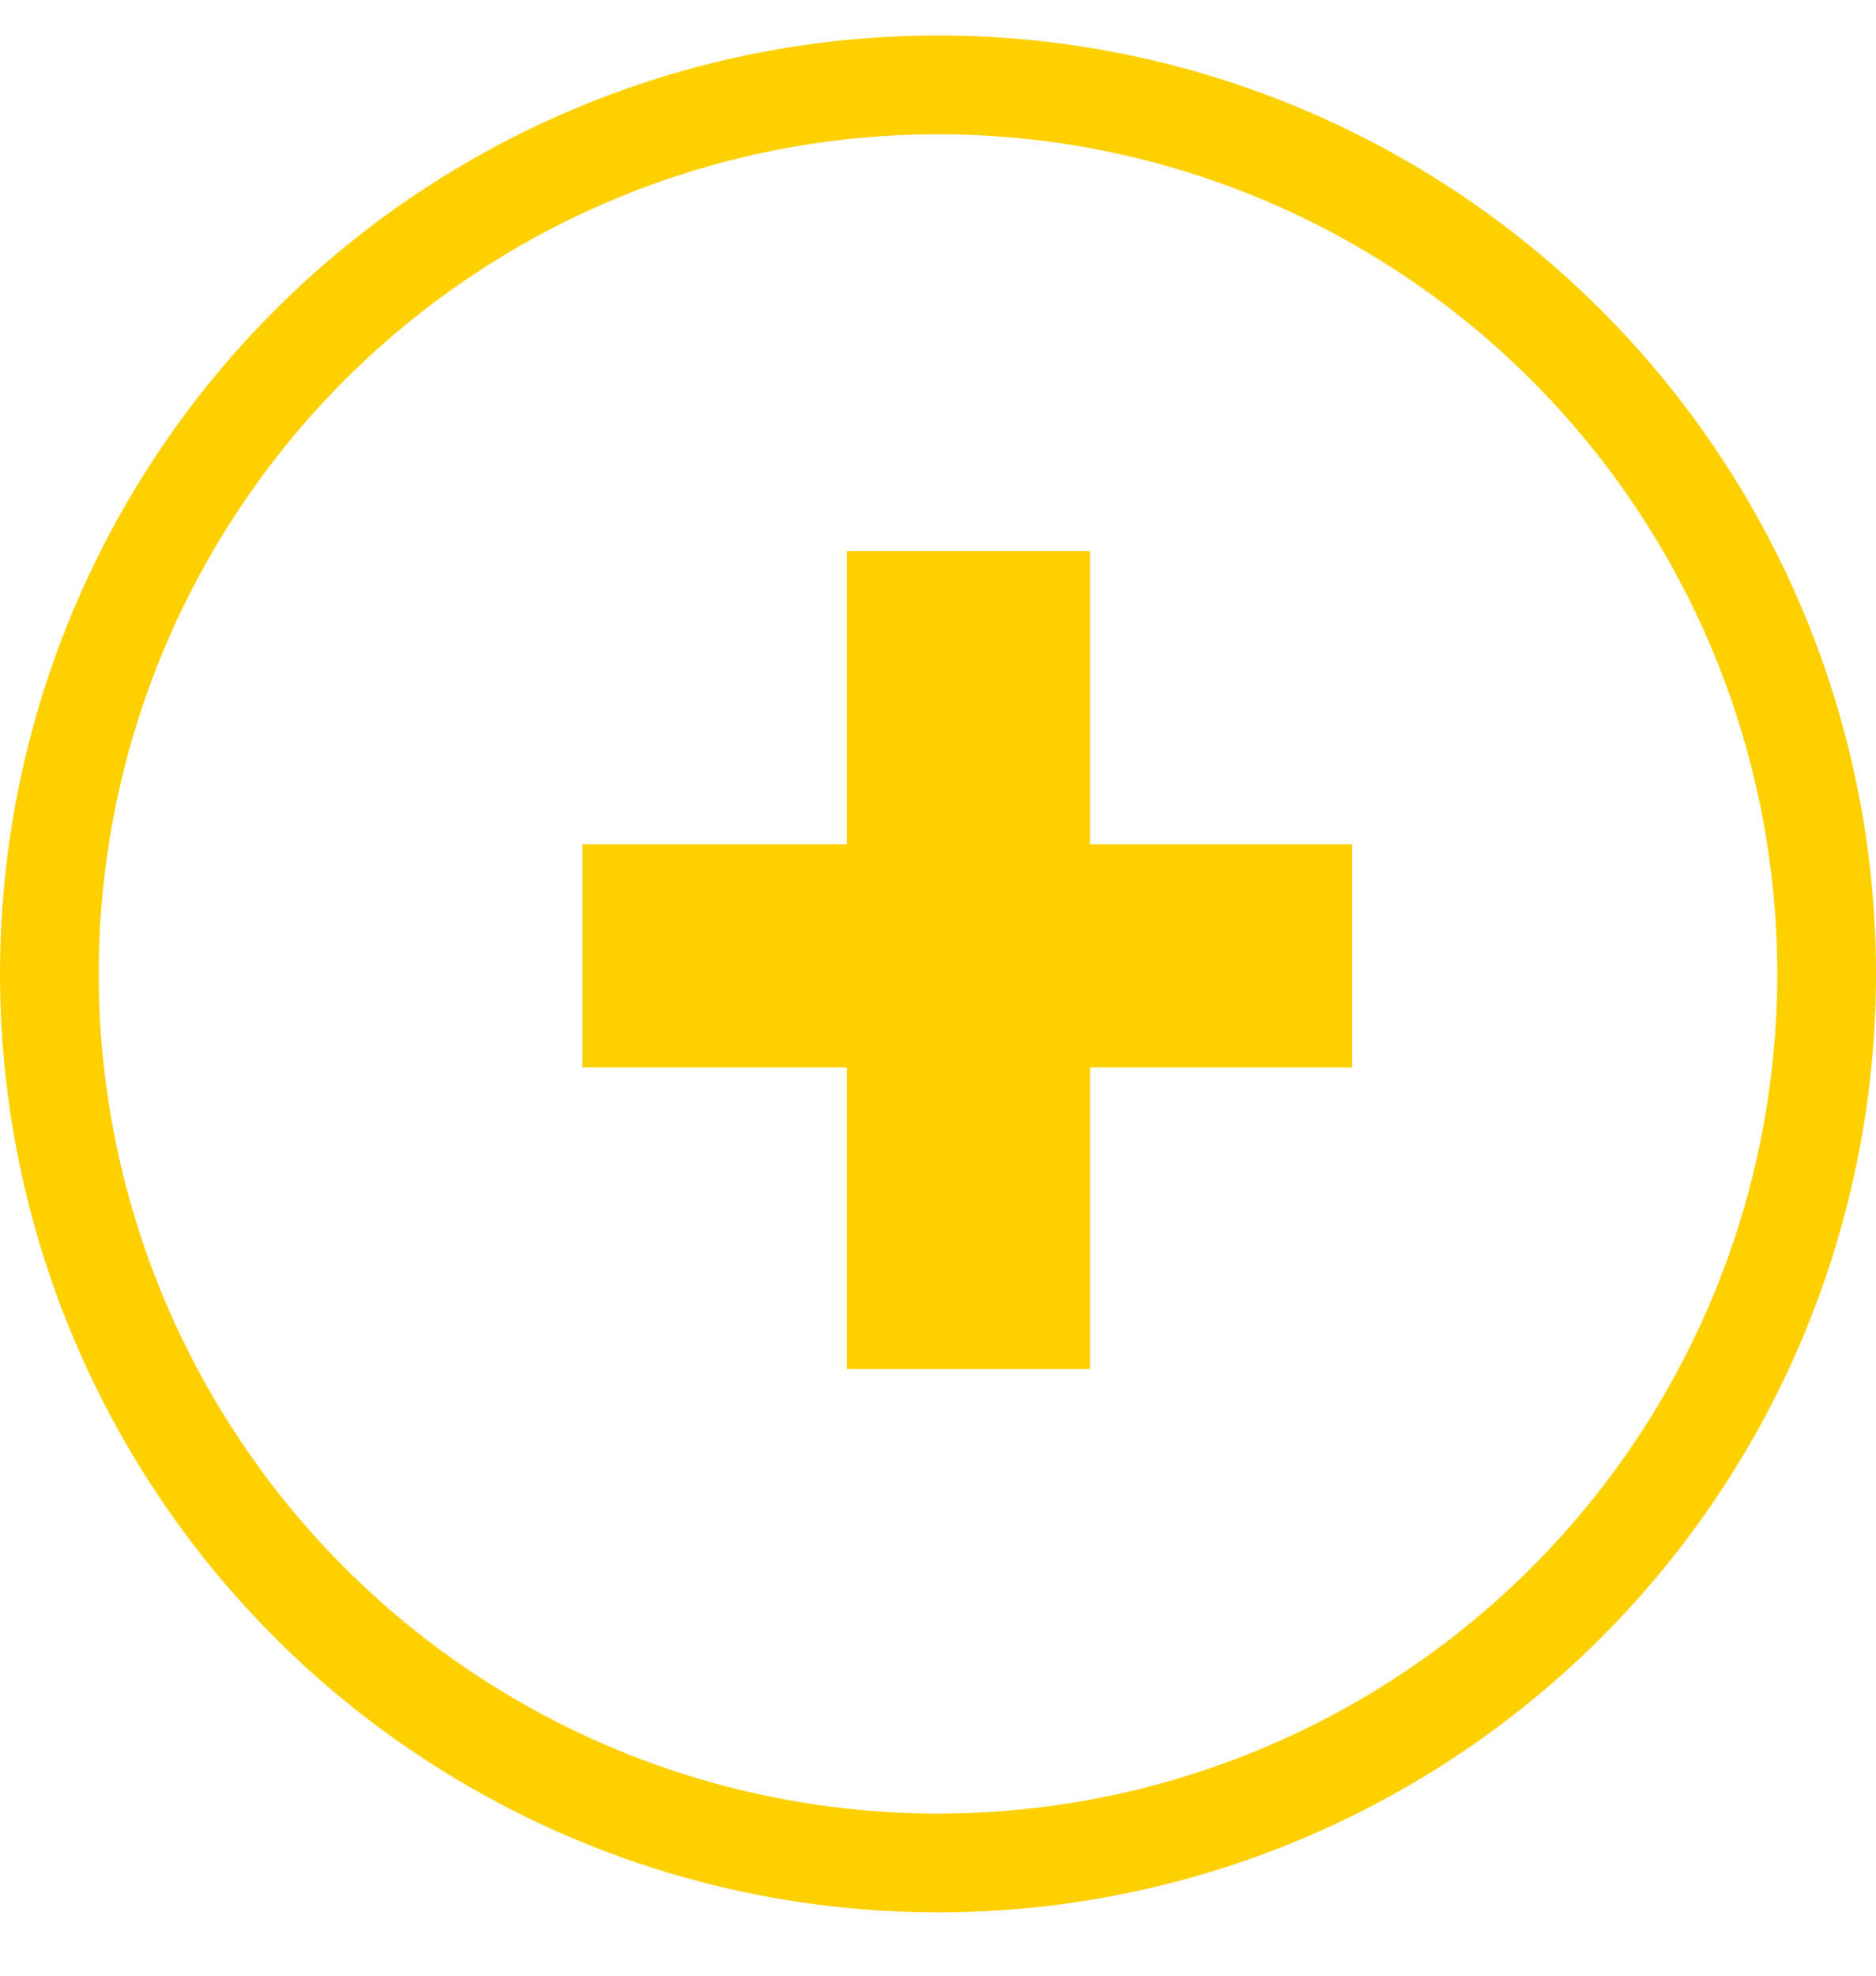
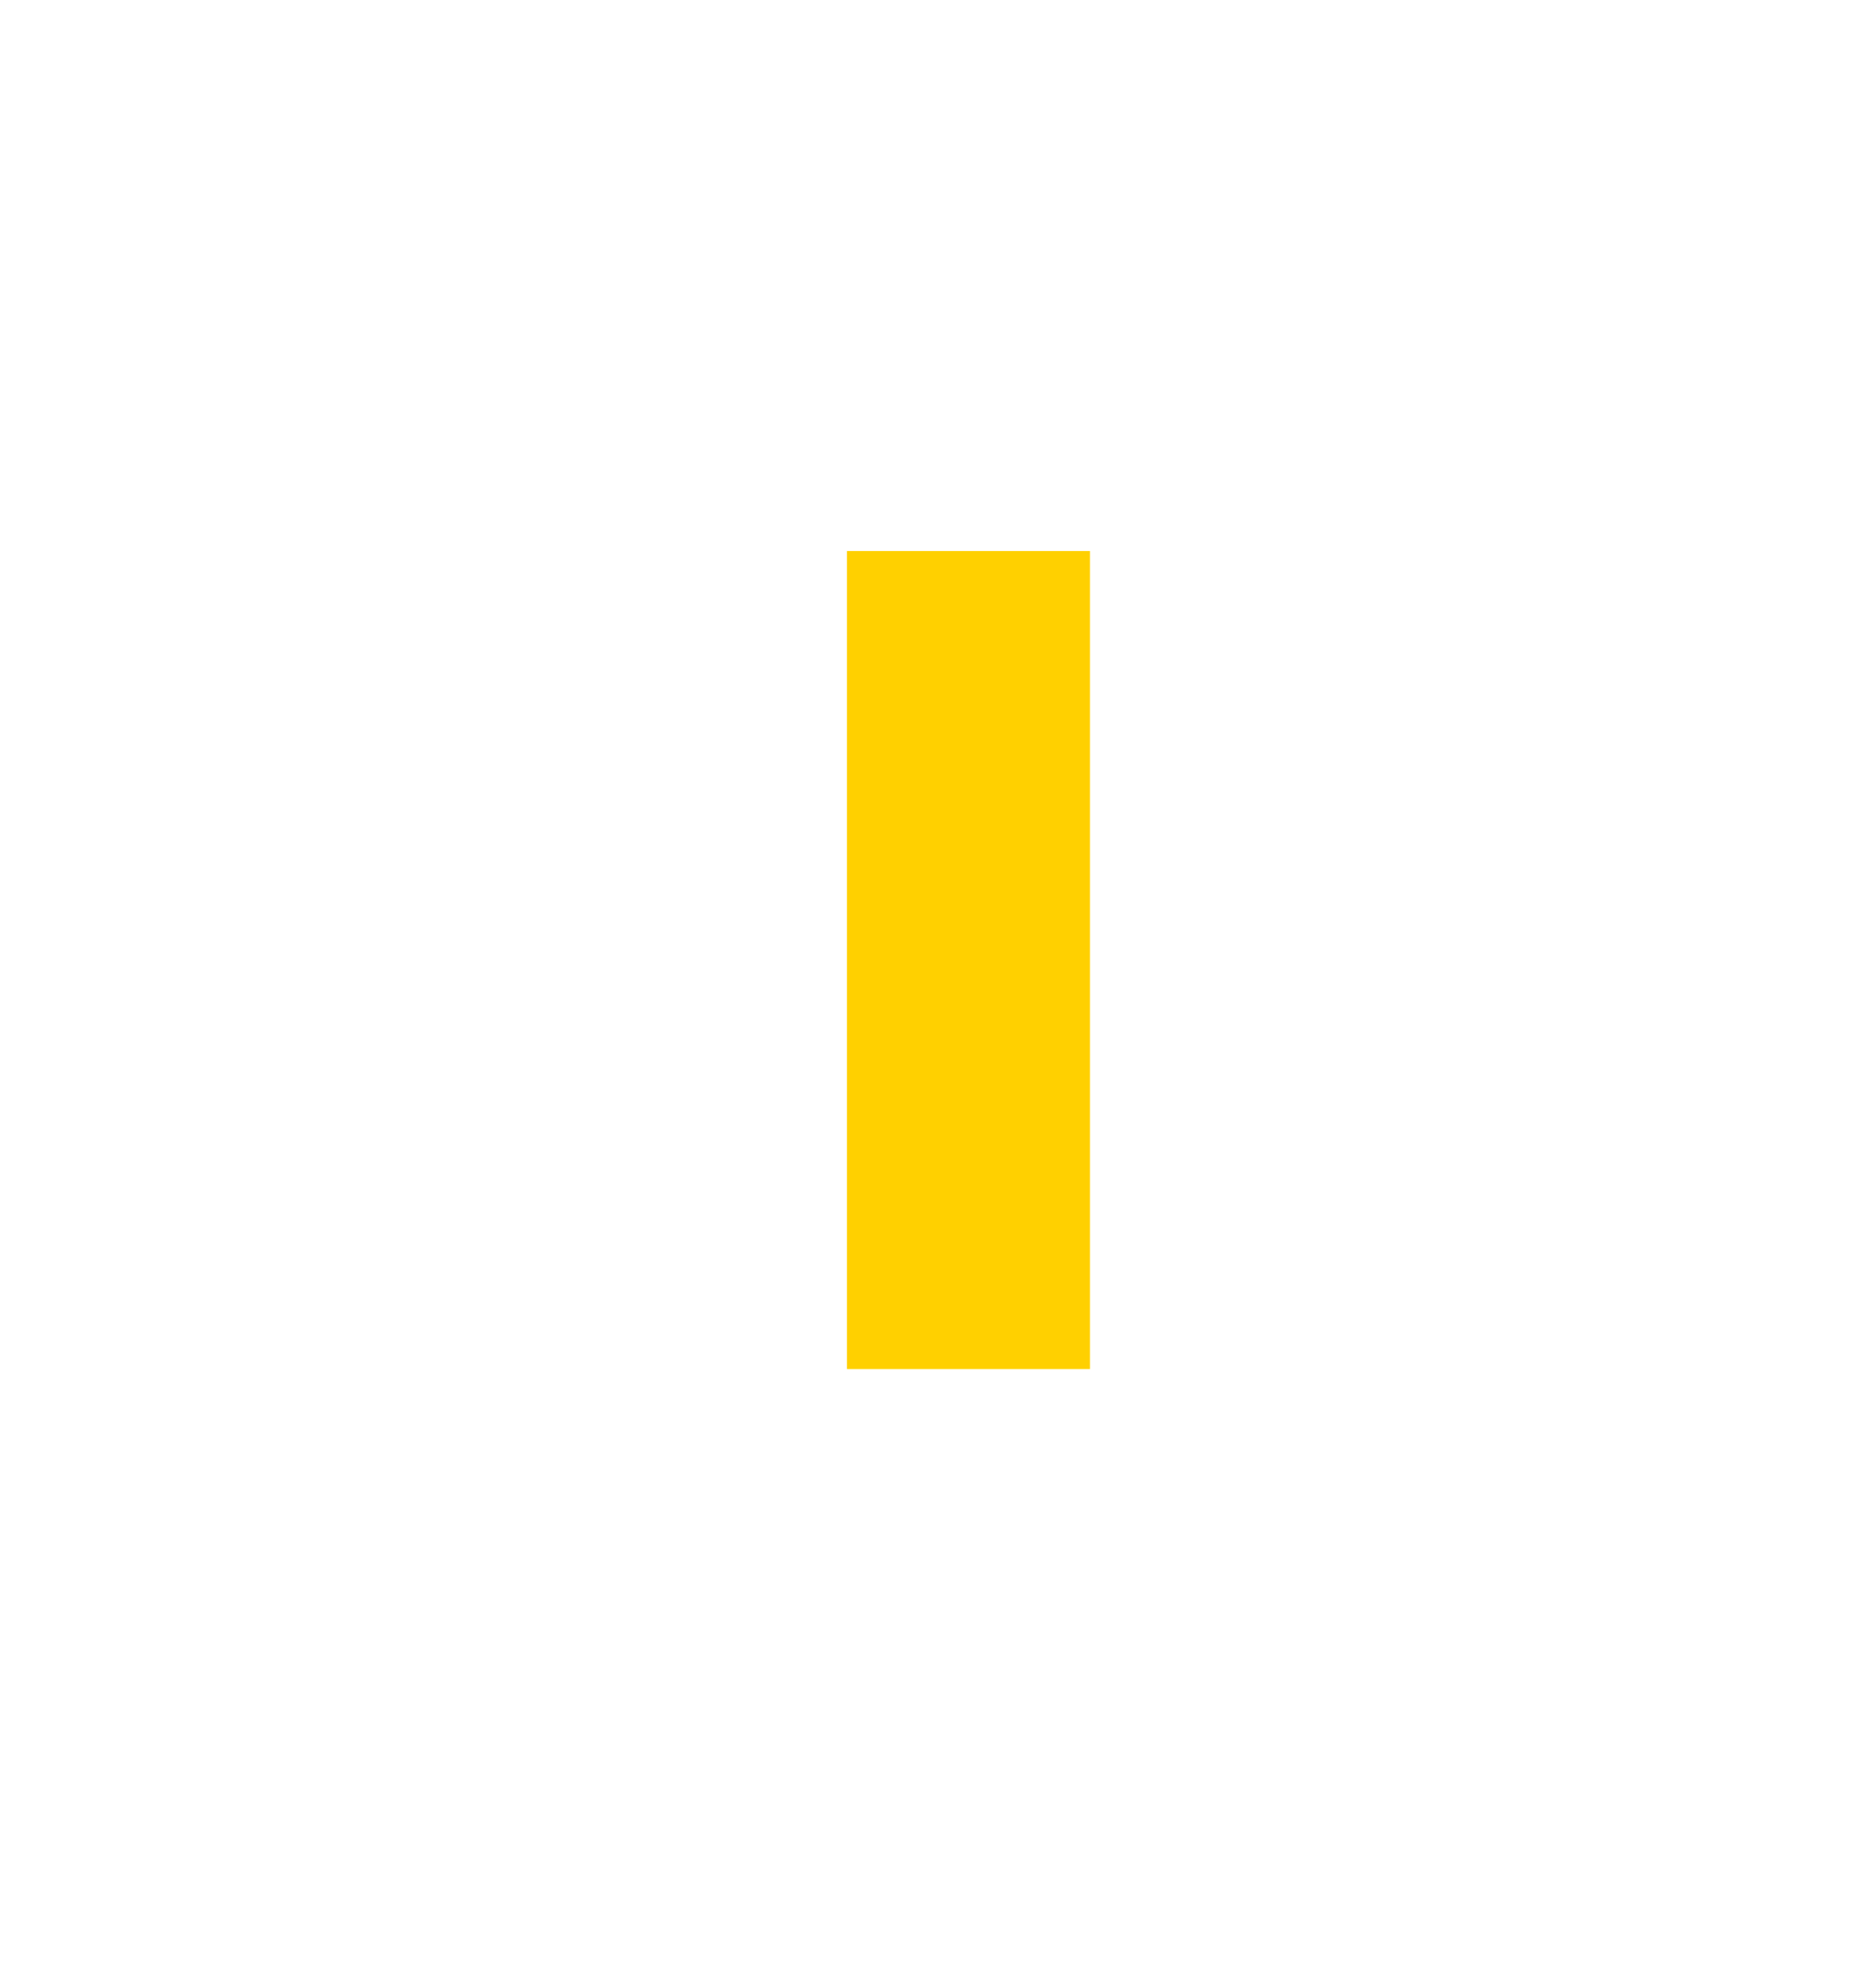
<svg xmlns="http://www.w3.org/2000/svg" width="19" height="20" viewBox="0 0 19 20" fill="none">
-   <path d="M13.695 8.547V10.805H5.899V8.547H13.695ZM11.039 5.578V13.859H8.578V5.578H11.039Z" fill="#FFD000" />
-   <circle cx="9.5" cy="9.859" r="9" stroke="#FFD000" />
+   <path d="M13.695 8.547V10.805H5.899H13.695ZM11.039 5.578V13.859H8.578V5.578H11.039Z" fill="#FFD000" />
</svg>